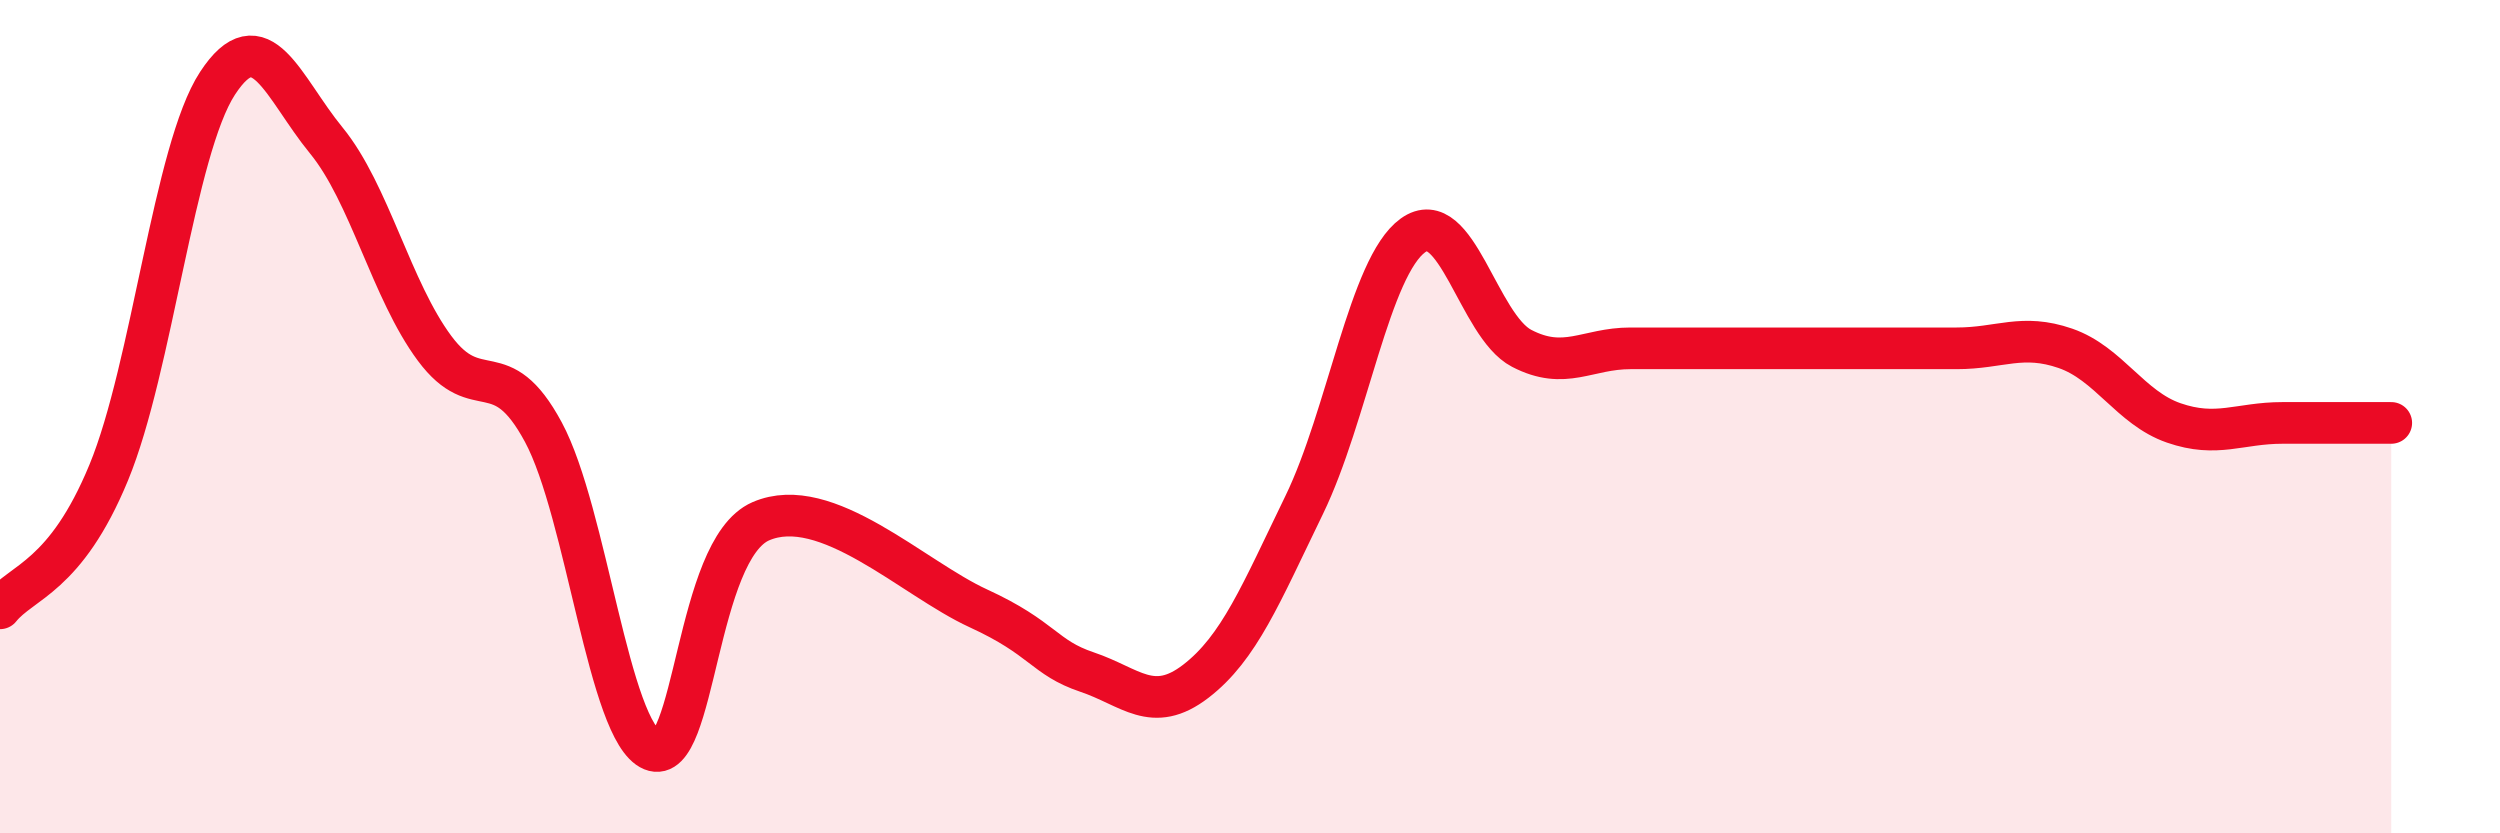
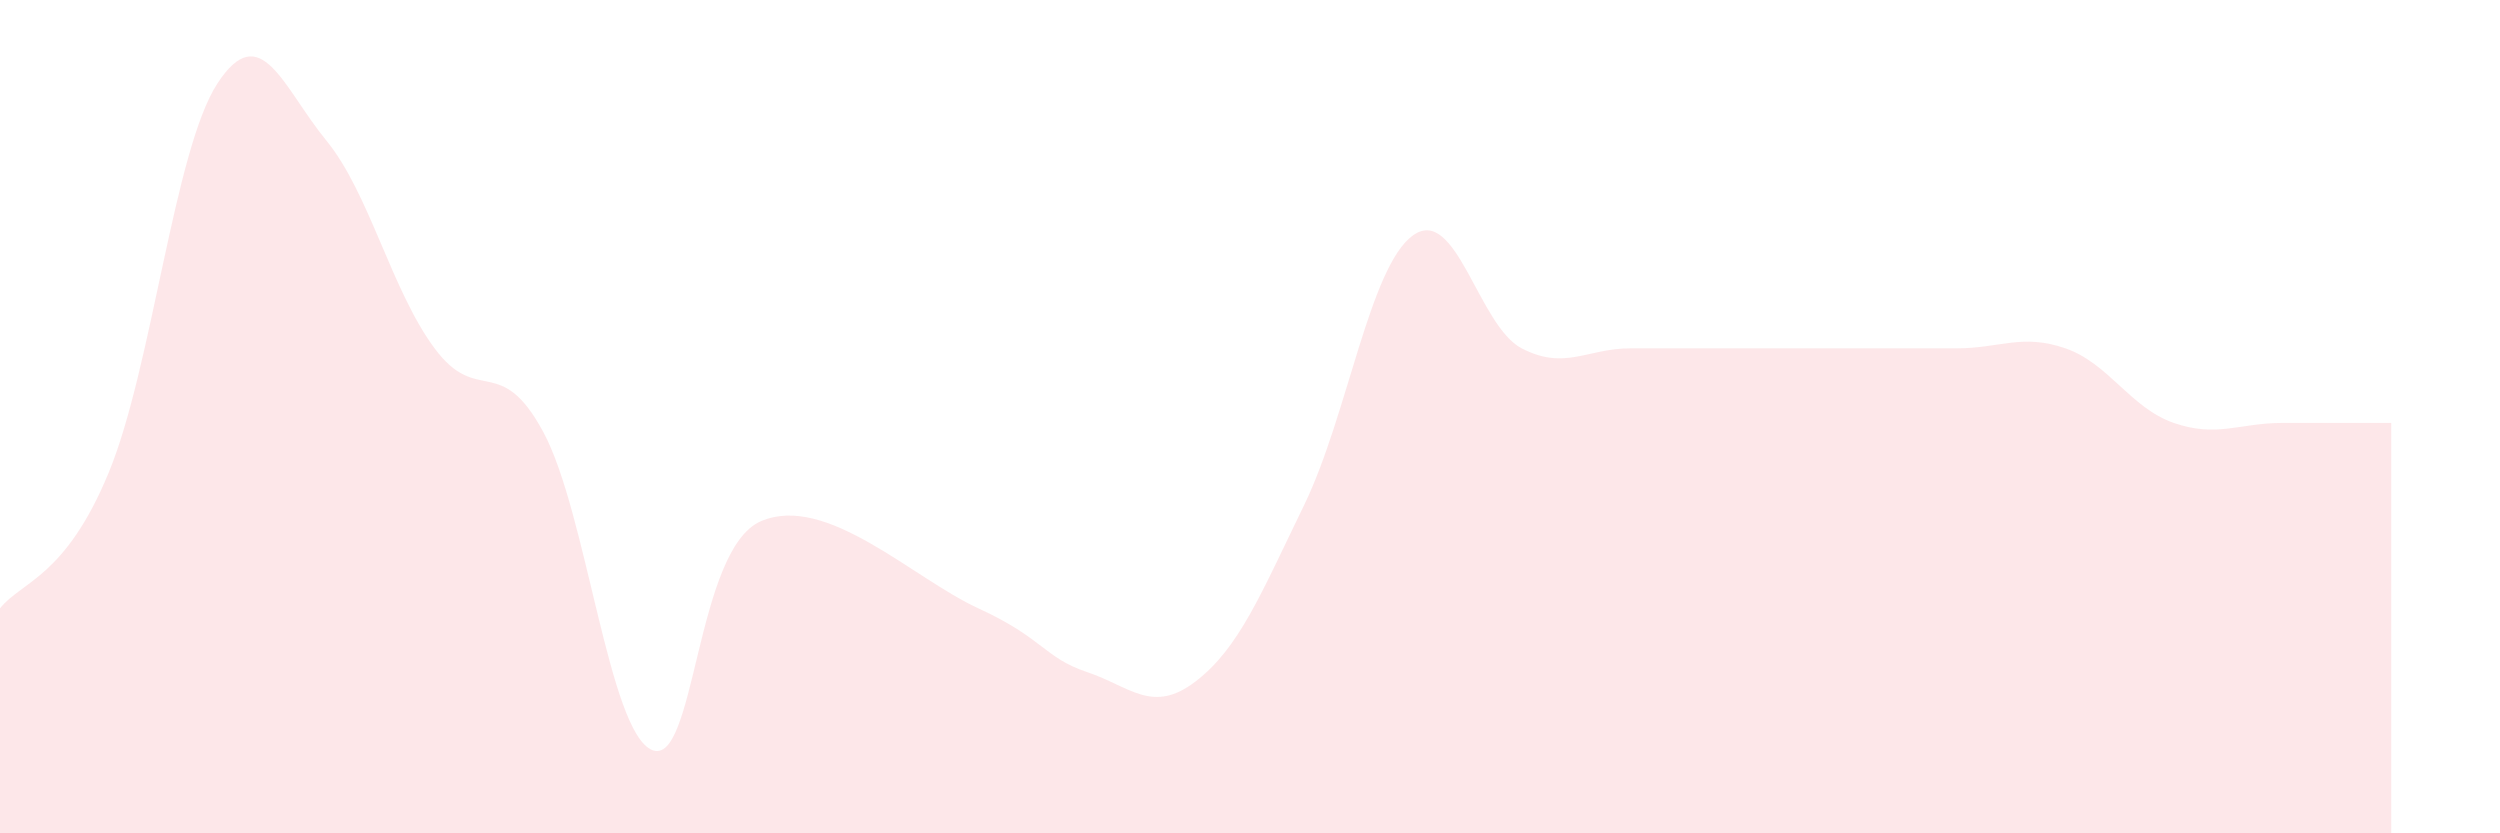
<svg xmlns="http://www.w3.org/2000/svg" width="60" height="20" viewBox="0 0 60 20">
  <path d="M 0,14.6 C 0.52,13.95 1.57,13.86 2.61,11.34 C 3.65,8.82 4.18,3.59 5.22,2 C 6.26,0.41 6.79,2.1 7.83,3.37 C 8.87,4.64 9.39,6.96 10.43,8.36 C 11.47,9.76 12,8.44 13.04,10.37 C 14.08,12.3 14.61,17.57 15.65,18 C 16.69,18.43 16.69,13.19 18.26,12.51 C 19.83,11.83 21.91,13.88 23.48,14.6 C 25.05,15.32 25.05,15.78 26.09,16.13 C 27.13,16.48 27.66,17.15 28.7,16.35 C 29.74,15.55 30.26,14.26 31.3,12.12 C 32.34,9.98 32.87,6.4 33.91,5.65 C 34.95,4.9 35.48,7.82 36.52,8.36 C 37.56,8.9 38.09,8.36 39.13,8.36 C 40.17,8.36 40.7,8.36 41.74,8.36 C 42.78,8.36 43.31,8.36 44.35,8.36 C 45.39,8.36 45.92,8.36 46.96,8.36 C 48,8.36 48.53,8 49.57,8.36 C 50.61,8.72 51.13,9.79 52.17,10.15 C 53.21,10.51 53.74,10.15 54.78,10.15 C 55.82,10.15 56.87,10.15 57.39,10.15L57.39 20L0 20Z" fill="#EB0A25" opacity="0.1" stroke-linecap="round" stroke-linejoin="round" />
-   <path d="M 0,14.6 C 0.52,13.95 1.57,13.86 2.61,11.34 C 3.65,8.82 4.18,3.59 5.22,2 C 6.26,0.41 6.79,2.1 7.83,3.37 C 8.87,4.64 9.39,6.96 10.43,8.36 C 11.47,9.76 12,8.44 13.04,10.37 C 14.08,12.3 14.61,17.57 15.65,18 C 16.69,18.43 16.69,13.19 18.26,12.51 C 19.83,11.83 21.91,13.88 23.48,14.6 C 25.05,15.32 25.05,15.78 26.09,16.13 C 27.13,16.48 27.66,17.15 28.7,16.35 C 29.74,15.55 30.26,14.26 31.3,12.12 C 32.34,9.98 32.87,6.4 33.91,5.65 C 34.95,4.9 35.48,7.82 36.52,8.36 C 37.56,8.9 38.09,8.36 39.13,8.36 C 40.17,8.36 40.7,8.36 41.74,8.36 C 42.78,8.36 43.31,8.36 44.35,8.36 C 45.39,8.36 45.92,8.36 46.96,8.36 C 48,8.36 48.53,8 49.57,8.36 C 50.61,8.72 51.13,9.79 52.17,10.15 C 53.21,10.51 53.74,10.15 54.78,10.15 C 55.82,10.15 56.87,10.15 57.39,10.15" stroke="#EB0A25" stroke-width="1" fill="none" stroke-linecap="round" stroke-linejoin="round" />
</svg>